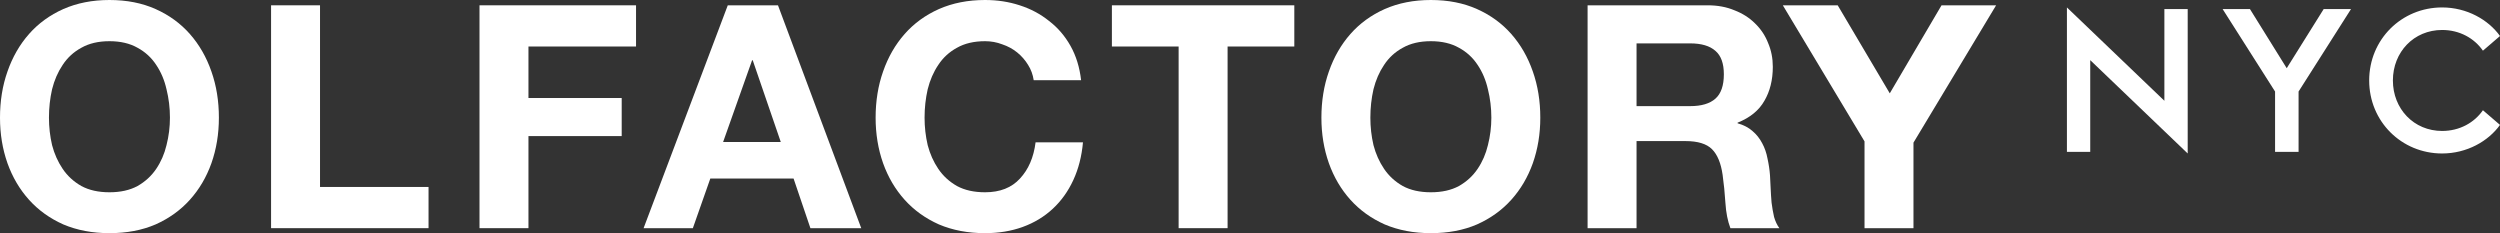
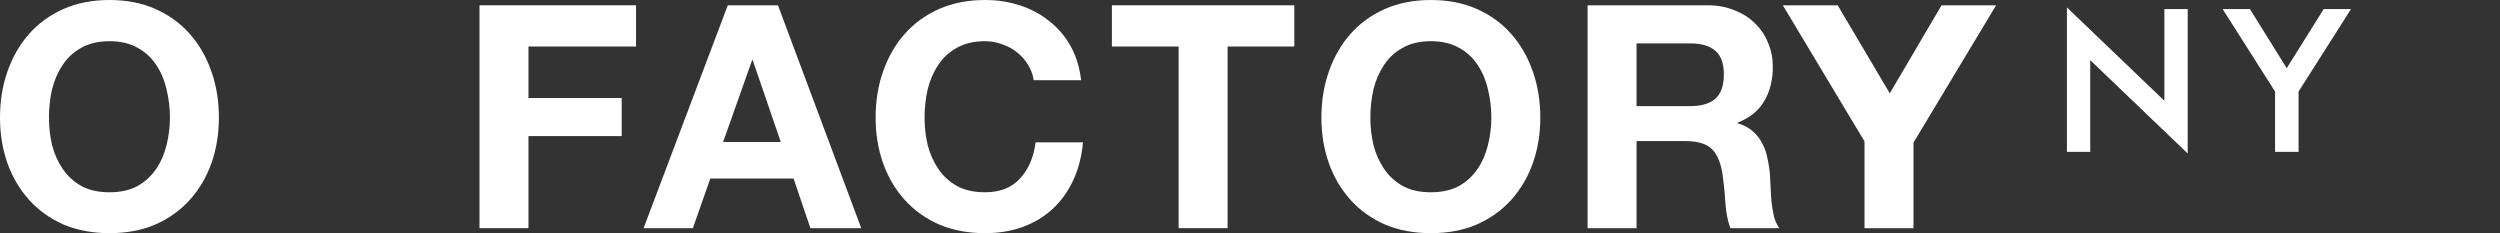
<svg xmlns="http://www.w3.org/2000/svg" width="386" height="36" viewBox="0 0 386 36" fill="none">
  <rect x="0" y="0" width="386" height="36" fill="#333333" stroke="none" />
  <path d="M7.559 18.169C7.559 16.659 7.719 15.197 8.04 13.783C8.393 12.37 8.939 11.117 9.677 10.024C10.415 8.9 11.378 8.016 12.566 7.373C13.753 6.699 15.198 6.361 16.899 6.361C18.6 6.361 20.044 6.699 21.232 7.373C22.419 8.016 23.382 8.9 24.12 10.024C24.858 11.117 25.388 12.37 25.709 13.783C26.062 15.197 26.239 16.659 26.239 18.169C26.239 19.614 26.062 21.028 25.709 22.41C25.388 23.759 24.858 24.98 24.12 26.072C23.382 27.165 22.419 28.048 21.232 28.723C20.044 29.366 18.6 29.687 16.899 29.687C15.198 29.687 13.753 29.366 12.566 28.723C11.378 28.048 10.415 27.165 9.677 26.072C8.939 24.98 8.393 23.759 8.04 22.41C7.719 21.028 7.559 19.614 7.559 18.169ZM0 18.169C0 20.675 0.385 23.02 1.155 25.205C1.926 27.357 3.033 29.237 4.477 30.843C5.922 32.45 7.687 33.719 9.773 34.651C11.892 35.55 14.267 36 16.899 36C19.563 36 21.938 35.55 24.024 34.651C26.11 33.719 27.876 32.45 29.32 30.843C30.764 29.237 31.872 27.357 32.642 25.205C33.412 23.02 33.797 20.675 33.797 18.169C33.797 15.598 33.412 13.221 32.642 11.036C31.872 8.819 30.764 6.892 29.32 5.253C27.876 3.614 26.11 2.329 24.024 1.398C21.938 0.466 19.563 0 16.899 0C14.267 0 11.892 0.466 9.773 1.398C7.687 2.329 5.922 3.614 4.477 5.253C3.033 6.892 1.926 8.819 1.155 11.036C0.385 13.221 0 15.598 0 18.169Z" fill="#ffffff" />
-   <path d="M41.853 0.819V35.229H66.166V28.867H49.411V0.819H41.853Z" fill="#ffffff" />
  <path d="M74.035 0.819V35.229H81.594V21.012H95.989V15.133H81.594V7.181H98.204V0.819H74.035Z" fill="#ffffff" />
  <path d="M111.647 21.928L116.124 9.301H116.22L120.553 21.928H111.647ZM112.369 0.819L99.37 35.229H106.977L109.673 27.566H122.527L125.127 35.229H132.975L120.12 0.819H112.369Z" fill="#ffffff" />
  <path d="M159.604 12.386H166.922C166.697 10.394 166.152 8.627 165.285 7.084C164.418 5.542 163.311 4.257 161.963 3.229C160.647 2.169 159.138 1.365 157.437 0.819C155.768 0.273 153.987 0 152.093 0C149.461 0 147.086 0.466 144.968 1.398C142.882 2.329 141.116 3.614 139.672 5.253C138.228 6.892 137.12 8.819 136.35 11.036C135.58 13.221 135.195 15.598 135.195 18.169C135.195 20.675 135.58 23.02 136.35 25.205C137.12 27.357 138.228 29.237 139.672 30.843C141.116 32.45 142.882 33.719 144.968 34.651C147.086 35.55 149.461 36 152.093 36C154.212 36 156.154 35.679 157.919 35.036C159.684 34.394 161.225 33.462 162.541 32.241C163.857 31.02 164.916 29.542 165.718 27.807C166.521 26.072 167.018 24.128 167.211 21.976H159.893C159.604 24.289 158.801 26.153 157.486 27.566C156.202 28.98 154.404 29.687 152.093 29.687C150.392 29.687 148.948 29.366 147.76 28.723C146.573 28.048 145.61 27.165 144.872 26.072C144.133 24.98 143.588 23.759 143.235 22.41C142.914 21.028 142.753 19.614 142.753 18.169C142.753 16.659 142.914 15.197 143.235 13.783C143.588 12.37 144.133 11.117 144.872 10.024C145.61 8.9 146.573 8.016 147.76 7.373C148.948 6.699 150.392 6.361 152.093 6.361C153.024 6.361 153.907 6.522 154.741 6.843C155.608 7.133 156.378 7.55 157.052 8.096C157.726 8.643 158.288 9.285 158.737 10.024C159.187 10.731 159.475 11.518 159.604 12.386Z" fill="#ffffff" />
  <path d="M181.98 7.181V35.229H189.539V7.181H199.842V0.819H171.677V7.181H181.98Z" fill="#ffffff" />
  <path d="M211.584 18.169C211.584 16.659 211.744 15.197 212.065 13.783C212.418 12.37 212.964 11.117 213.702 10.024C214.44 8.9 215.403 8.016 216.591 7.373C217.778 6.699 219.223 6.361 220.924 6.361C222.625 6.361 224.069 6.699 225.257 7.373C226.444 8.016 227.407 8.9 228.145 10.024C228.884 11.117 229.413 12.37 229.734 13.783C230.087 15.197 230.264 16.659 230.264 18.169C230.264 19.614 230.087 21.028 229.734 22.41C229.413 23.759 228.884 24.98 228.145 26.072C227.407 27.165 226.444 28.048 225.257 28.723C224.069 29.366 222.625 29.687 220.924 29.687C219.223 29.687 217.778 29.366 216.591 28.723C215.403 28.048 214.44 27.165 213.702 26.072C212.964 24.98 212.418 23.759 212.065 22.41C211.744 21.028 211.584 19.614 211.584 18.169ZM204.025 18.169C204.025 20.675 204.41 23.02 205.181 25.205C205.951 27.357 207.058 29.237 208.502 30.843C209.947 32.45 211.712 33.719 213.798 34.651C215.917 35.55 218.292 36 220.924 36C223.588 36 225.963 35.55 228.049 34.651C230.135 33.719 231.901 32.45 233.345 30.843C234.789 29.237 235.897 27.357 236.667 25.205C237.437 23.02 237.822 20.675 237.822 18.169C237.822 15.598 237.437 13.221 236.667 11.036C235.897 8.819 234.789 6.892 233.345 5.253C231.901 3.614 230.135 2.329 228.049 1.398C225.963 0.466 223.588 0 220.924 0C218.292 0 215.917 0.466 213.798 1.398C211.712 2.329 209.947 3.614 208.502 5.253C207.058 6.892 205.951 8.819 205.181 11.036C204.41 13.221 204.025 15.598 204.025 18.169Z" fill="#ffffff" />
  <path d="M252.683 16.386V6.699H260.964C262.697 6.699 263.997 7.084 264.863 7.855C265.73 8.594 266.163 9.799 266.163 11.47C266.163 13.205 265.73 14.458 264.863 15.229C263.997 16 262.697 16.386 260.964 16.386H252.683ZM245.124 0.819V35.229H252.683V21.783H260.242C262.135 21.783 263.499 22.201 264.334 23.036C265.168 23.872 265.714 25.189 265.971 26.988C266.163 28.369 266.308 29.815 266.404 31.325C266.5 32.835 266.757 34.136 267.174 35.229H274.733C274.38 34.747 274.107 34.169 273.915 33.494C273.754 32.787 273.626 32.048 273.529 31.277C273.465 30.506 273.417 29.751 273.385 29.012C273.353 28.273 273.321 27.631 273.289 27.084C273.225 26.217 273.096 25.349 272.904 24.482C272.743 23.614 272.47 22.827 272.085 22.12C271.7 21.381 271.202 20.755 270.593 20.241C269.983 19.695 269.212 19.293 268.282 19.036V18.94C270.207 18.169 271.588 17.044 272.422 15.566C273.289 14.088 273.722 12.337 273.722 10.313C273.722 8.996 273.481 7.775 273 6.651C272.551 5.494 271.876 4.482 270.978 3.614C270.111 2.747 269.052 2.072 267.8 1.59C266.581 1.076 265.2 0.819 263.66 0.819H245.124Z" fill="#ffffff" />
  <path d="M287.882 21.831V35.229H295.44V22.024L308.199 0.819H299.773L291.781 14.41L283.741 0.819H275.268L287.882 21.831Z" fill="#ffffff" />
  <path d="M337.78 23.697V1.398H334.181V15.56L319.133 1.149V23.449H322.732V9.287L337.78 23.697Z" fill="#ffffff" />
  <path d="M351.27 23.449H354.9V14.132L362.998 1.398H358.778L353.069 10.529L347.391 1.398H343.172L351.27 14.132V23.449Z" fill="#ffffff" />
-   <path d="M377.064 23.697C380.881 23.697 384.2 21.803 386 19.287L383.363 17.02C382.029 18.945 379.764 20.219 377.064 20.219C372.69 20.219 369.463 16.802 369.463 12.423C369.463 8.044 372.69 4.628 377.064 4.628C379.764 4.628 382.029 5.901 383.363 7.827L386 5.56C384.2 3.044 380.881 1.149 377.064 1.149C370.797 1.149 365.802 6.088 365.802 12.423C365.802 18.759 370.797 23.697 377.064 23.697Z" fill="#ffffff" />
</svg>